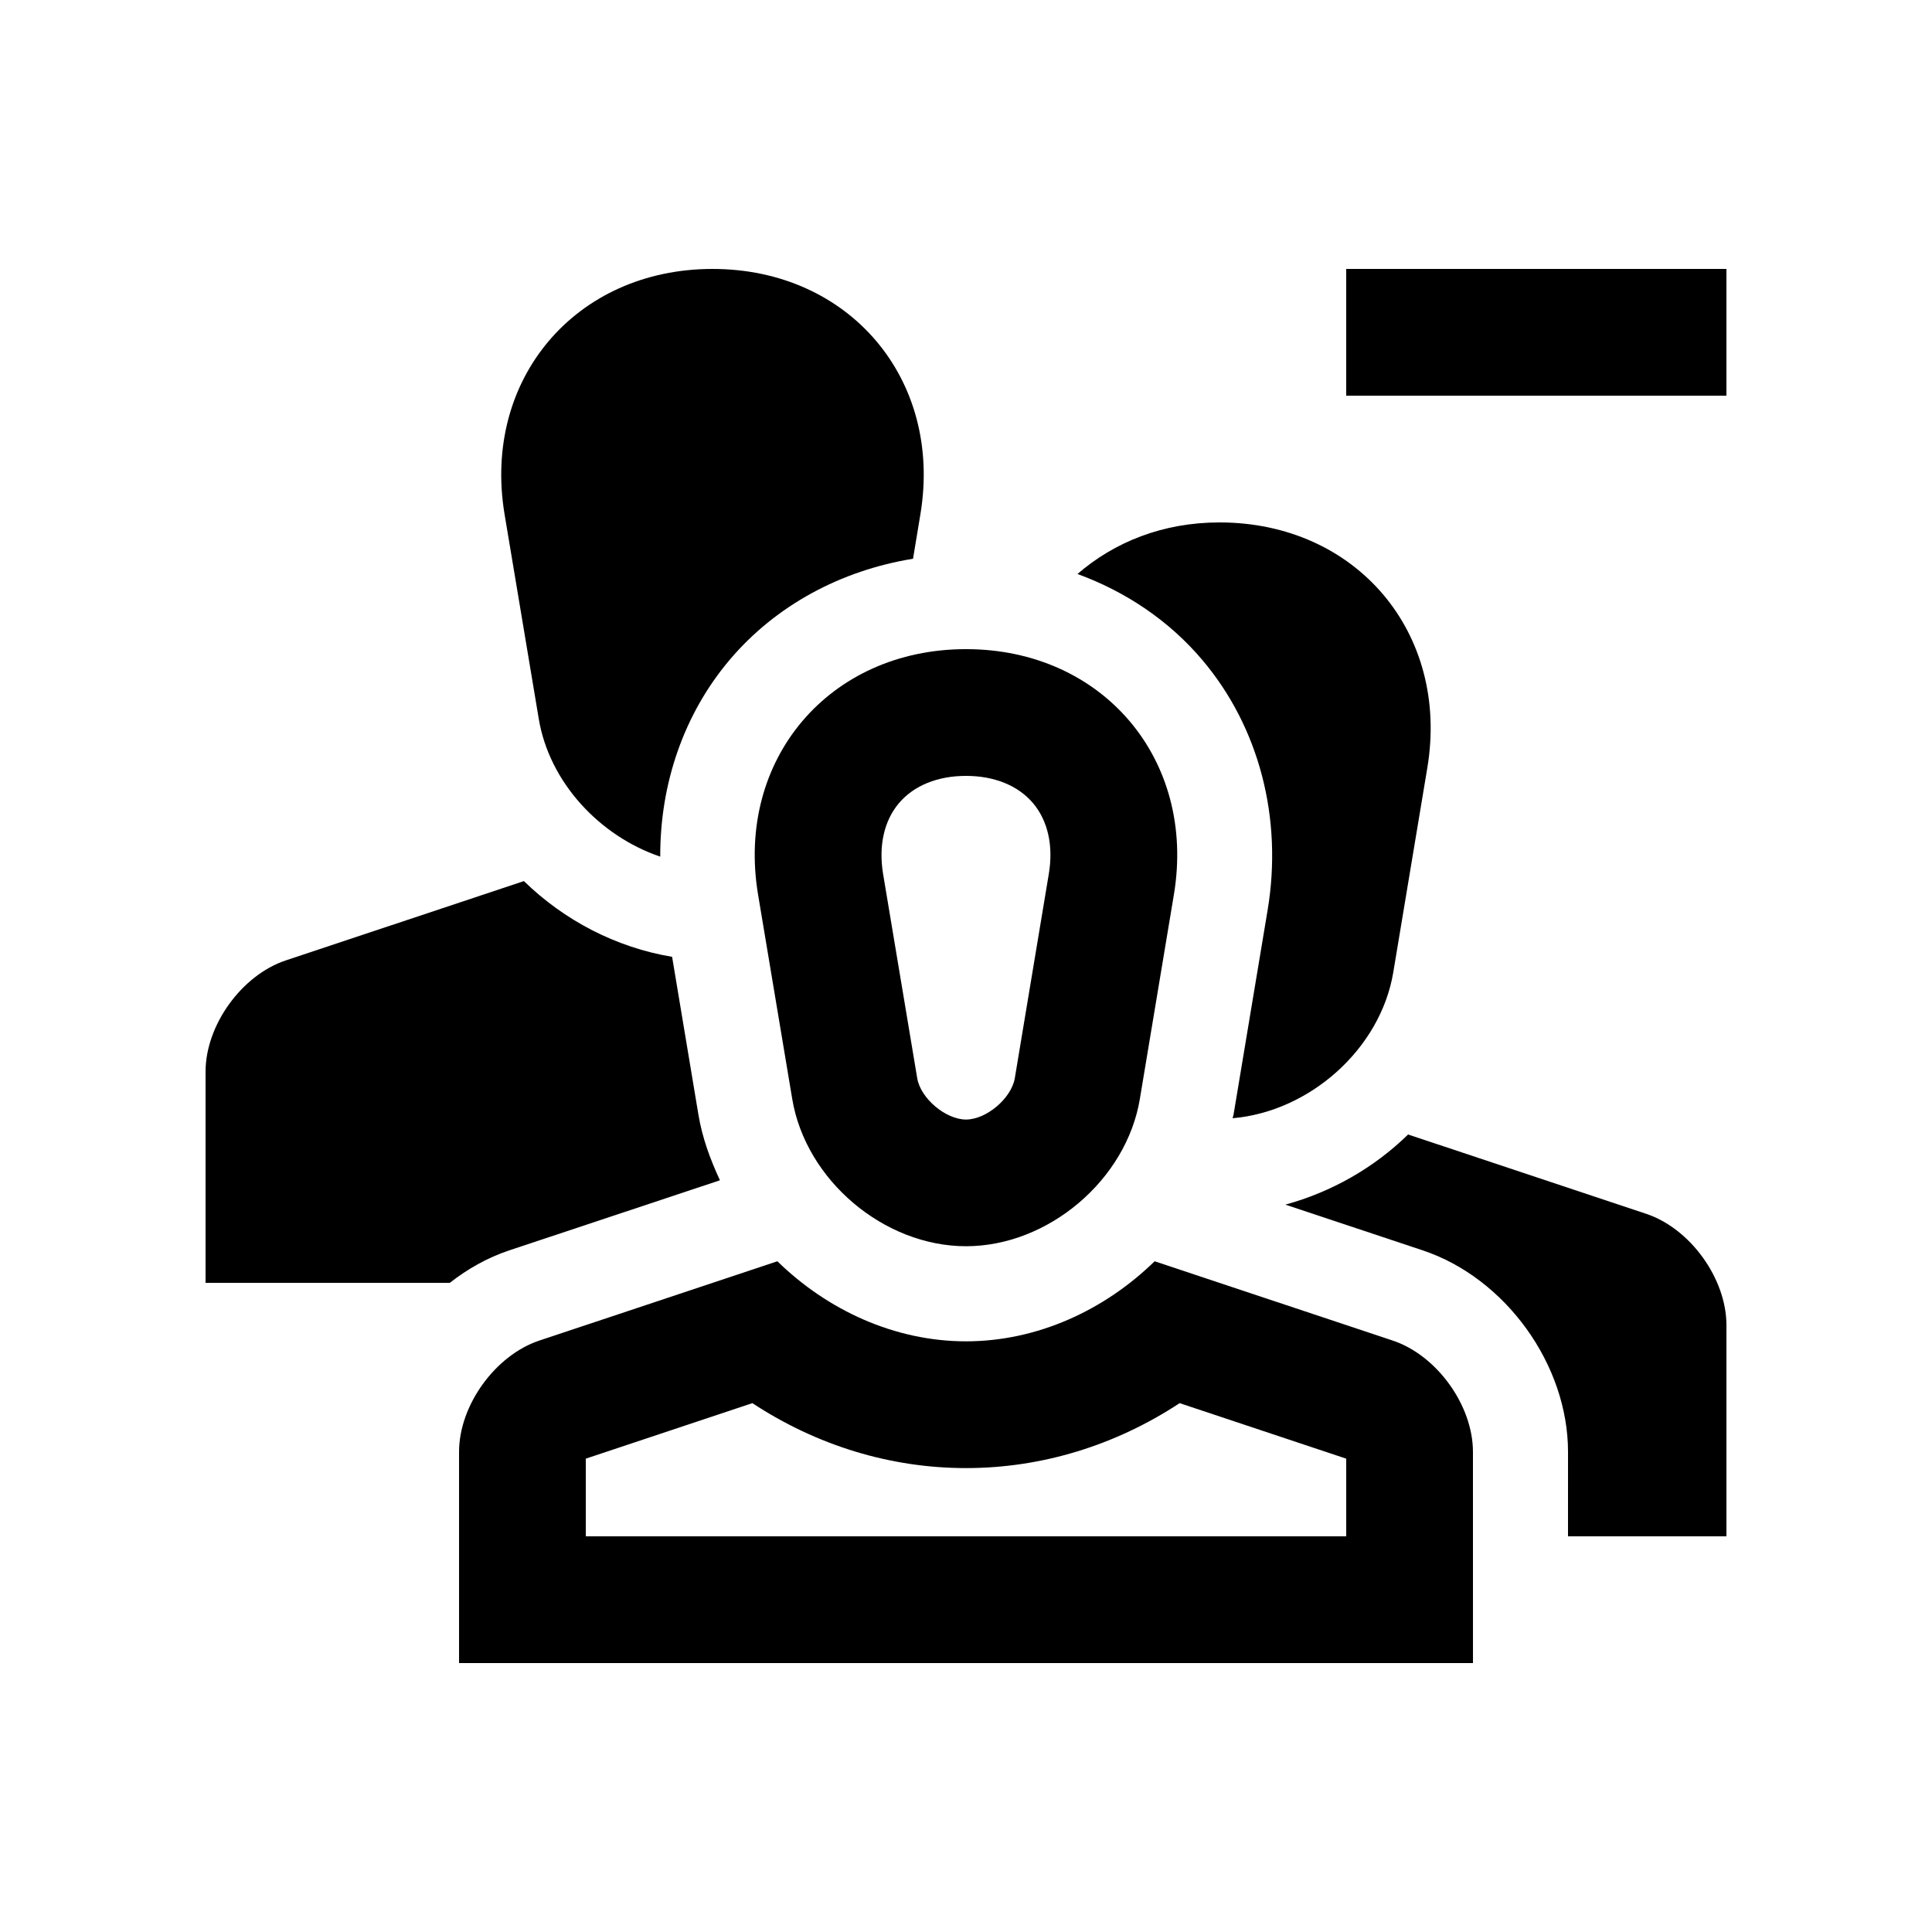
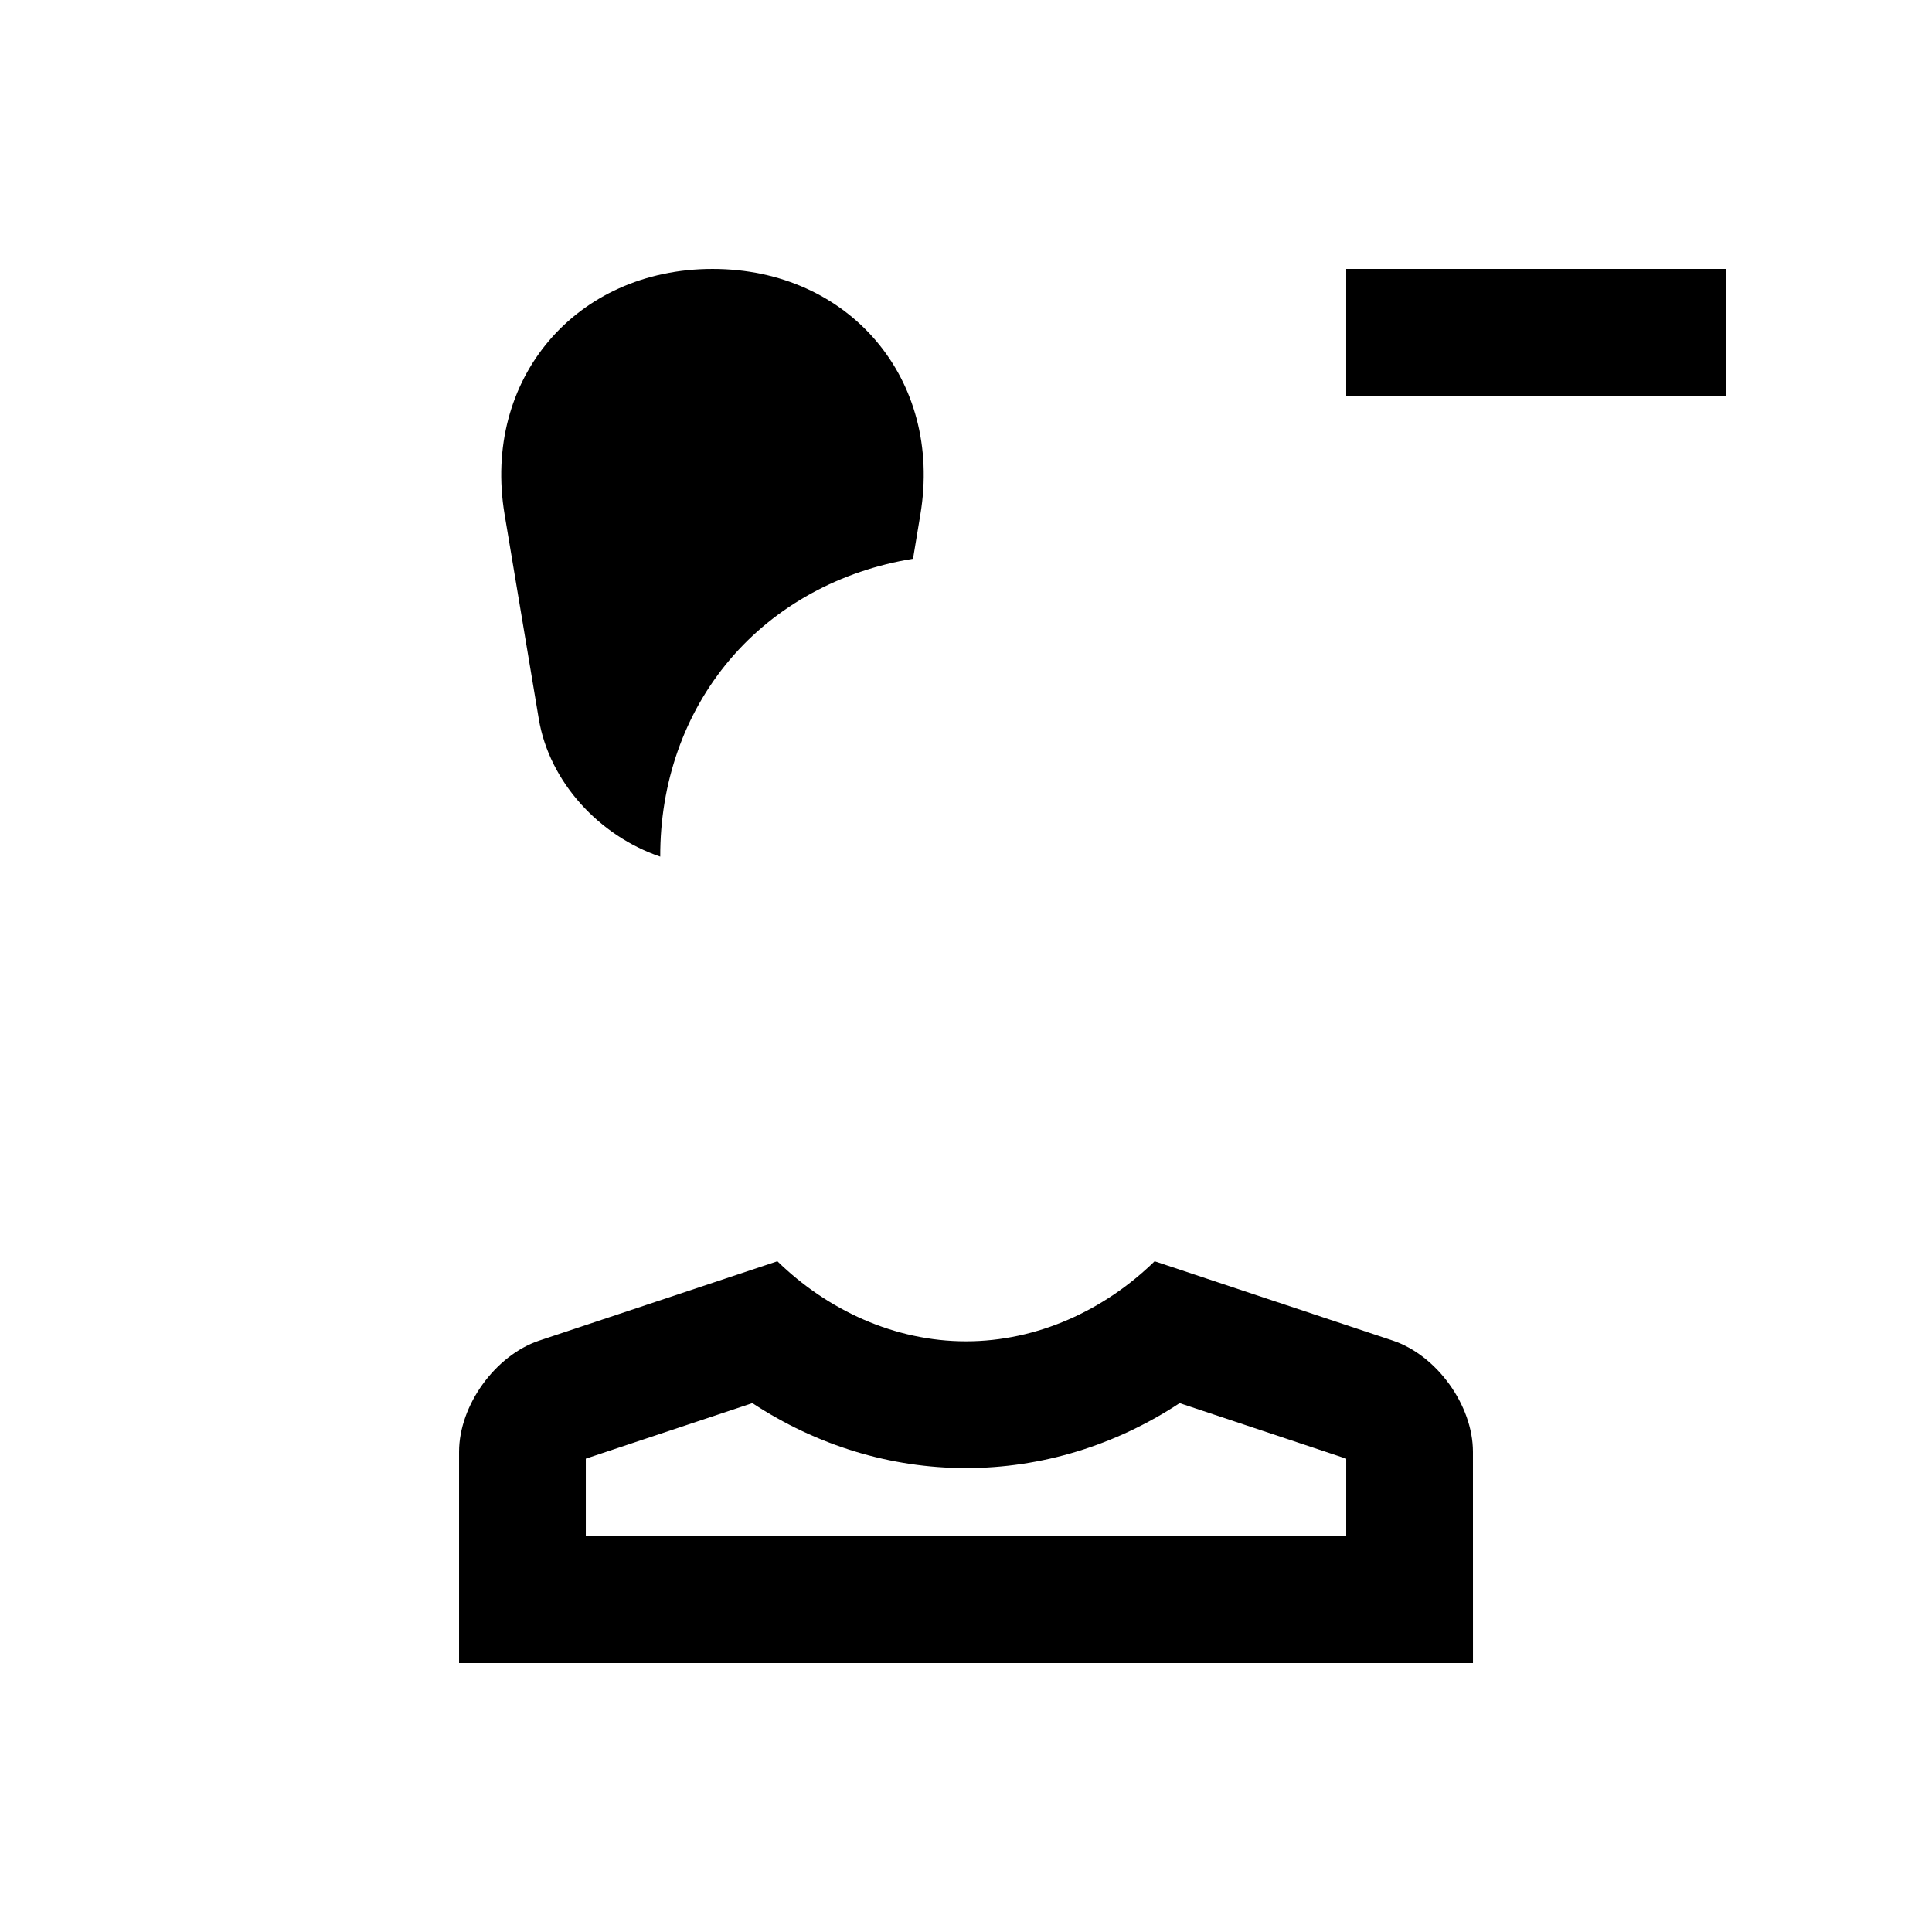
<svg xmlns="http://www.w3.org/2000/svg" fill="#000000" width="800px" height="800px" version="1.1" viewBox="144 144 512 512">
  <g>
-     <path d="m400 316.03c-36.273 0-61.07 29.258-55.105 65.043l9.055 54.168c3.578 21.484 24.27 39.023 46.055 39.023 21.758 0 42.496-17.543 46.066-39.023l9.023-54.168c5.961-35.781-18.836-65.043-55.094-65.043zm21.953 59.516-9.02 54.191c-0.902 5.324-7.527 10.953-12.938 10.953-5.394 0-12.043-5.629-12.922-10.953l-9.055-54.191c-1.211-7.41 0.266-14.043 4.219-18.711 3.949-4.656 10.25-7.215 17.762-7.215s13.809 2.559 17.758 7.215c3.941 4.66 5.43 11.301 4.195 18.711z" />
    <path d="m513.11 499.27-63.121-21.02c-13.25 12.938-31.059 21.215-49.988 21.215s-36.738-8.277-49.988-21.215l-63.105 21.02c-11.672 3.906-21.254 17.168-21.254 29.492v55.969h268.7l-0.008-55.969c0-12.324-9.562-25.586-21.238-29.492zm-12.348 51.875h-201.52v-20.586l44.148-14.711c17.043 11.211 36.578 17.211 56.613 17.211s39.57-6 56.613-17.211l44.148 14.711z" />
    <path d="m500.76 215.27h100.76v33.59h-100.76z" />
-     <path d="m467.17 282.45c-15.035 0-27.91 5.234-37.621 13.664 12.855 4.707 24.285 12.398 33.043 22.746 15.09 17.793 21.402 41.984 17.336 66.355l-9.023 54.168c-0.051 0.324-0.195 0.641-0.262 0.961 20.453-1.754 39.211-18.367 42.594-38.688l9.02-54.168c5.969-35.785-18.828-65.039-55.086-65.039z" />
    <path d="m337.38 318.85c12.172-14.367 29.391-23.664 48.582-26.777l1.949-11.758c5.977-35.785-18.824-65.043-55.086-65.043-36.281 0-61.078 29.258-55.105 65.043l9.055 54.168c2.785 16.809 16.102 31.074 32.195 36.535-0.07-19.367 6.281-37.836 18.41-52.168z" />
-     <path d="m278.9 475.38 55.895-18.594c-2.578-5.531-4.695-11.285-5.707-17.398l-6.973-41.82c-14.844-2.481-28.57-9.629-39.277-20.07l-63.105 21.023c-11.684 3.894-21.258 17.156-21.258 29.48v55.969h64.715c4.754-3.719 10.035-6.691 15.711-8.59z" />
-     <path d="m580.28 465.68-63.121-21.027c-9.055 8.848-20.32 15.25-32.52 18.586l36.426 12.133c21.941 7.332 38.477 30.277 38.477 53.383l-0.004 22.387h41.984v-55.969c0-12.32-9.559-25.582-21.242-29.492z" />
  </g>
</svg>